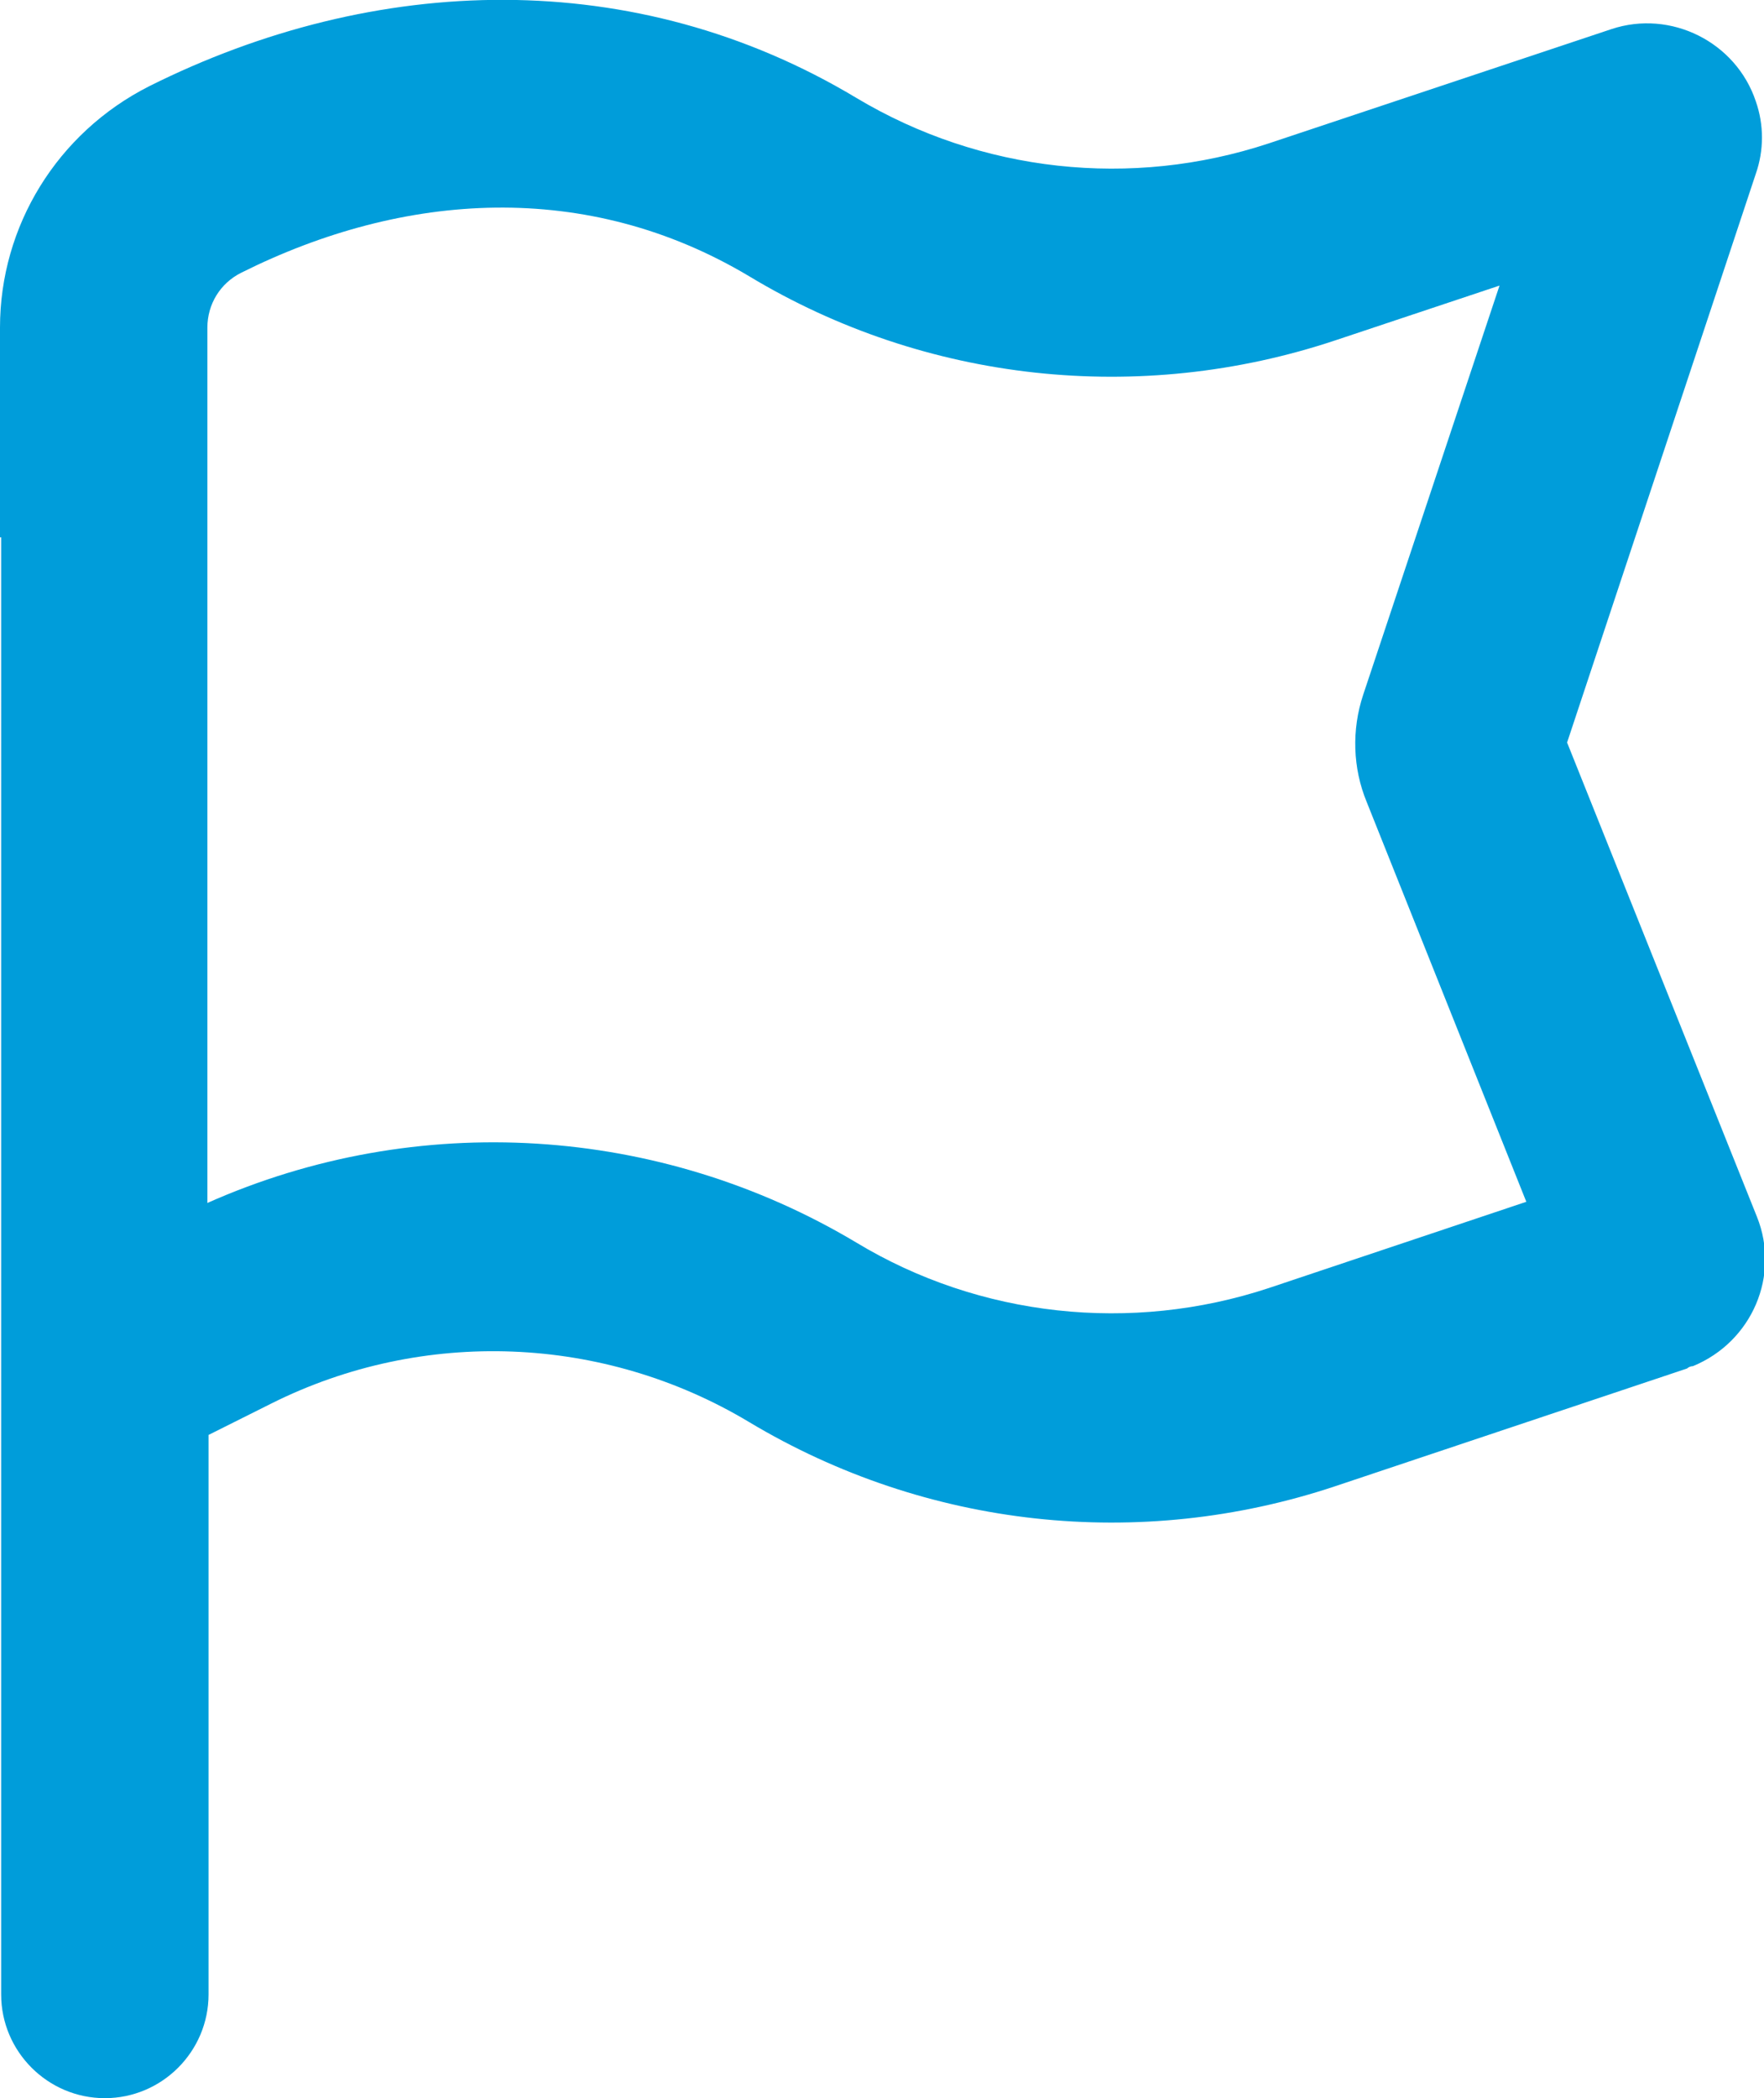
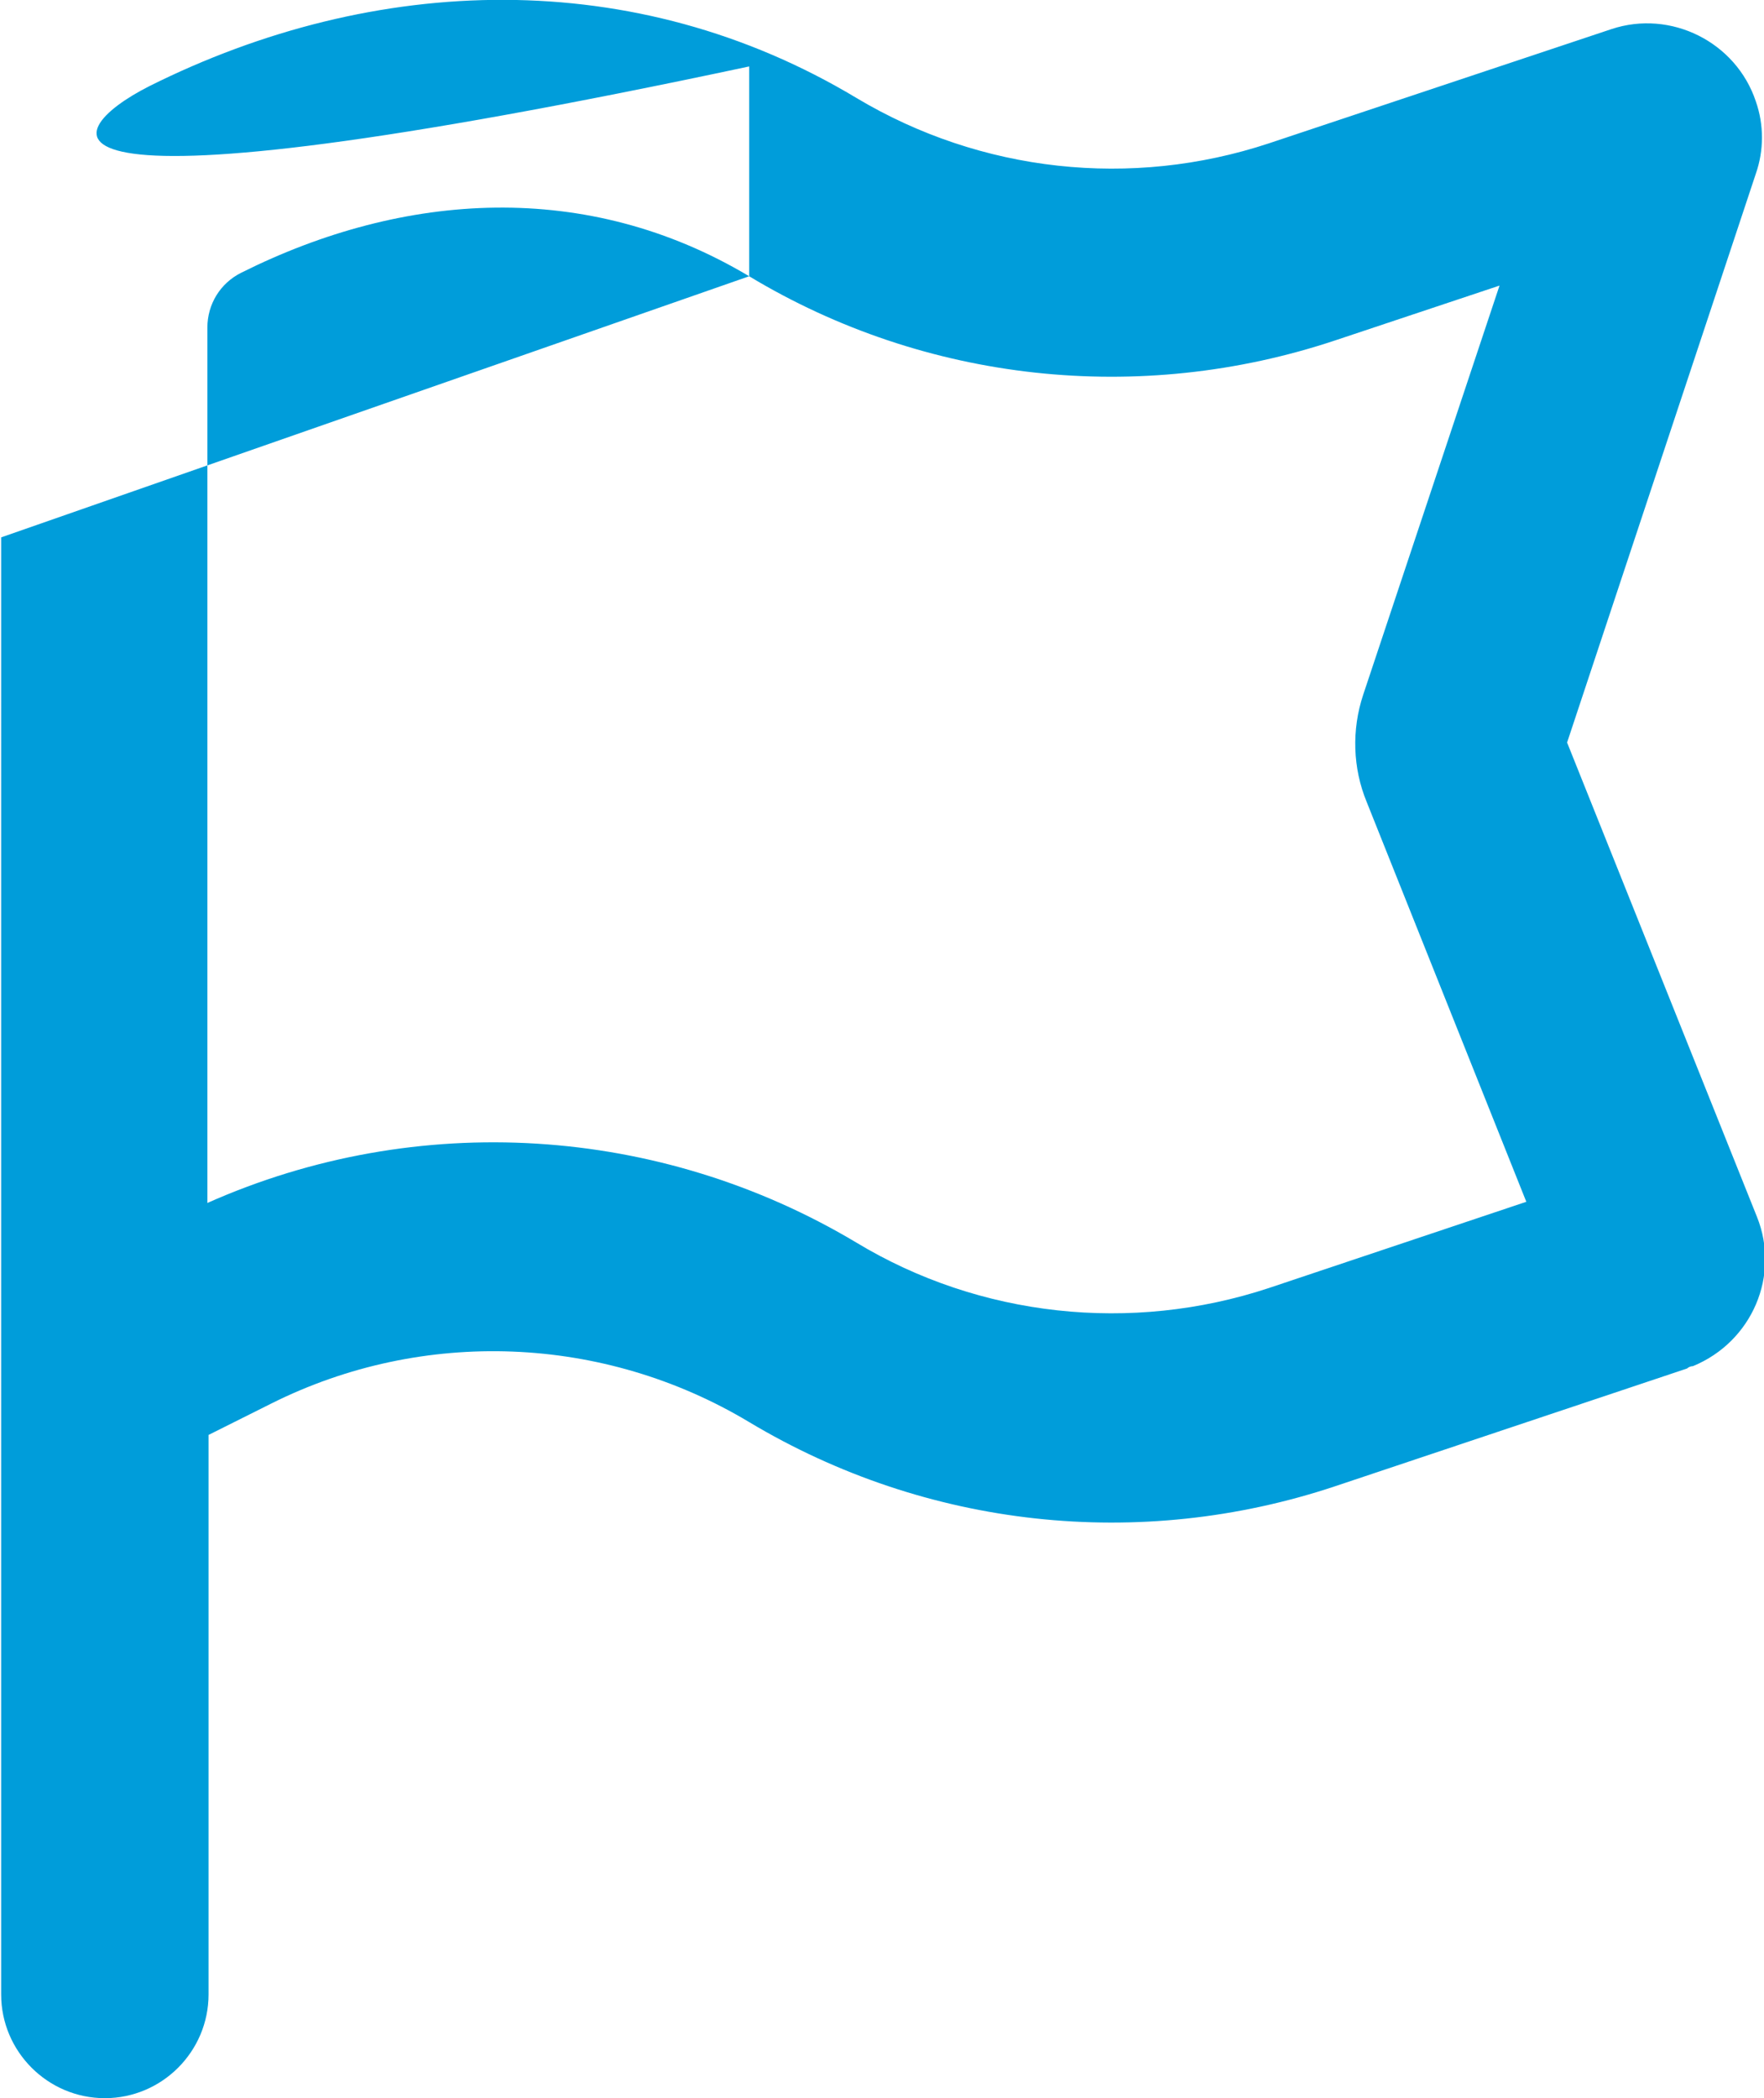
<svg xmlns="http://www.w3.org/2000/svg" id="Layer_2" data-name="Layer 2" viewBox="0 0 15.14 18">
  <defs>
    <style>
      .cls-1 {
        fill: #009dda;
        fill-rule: evenodd;
      }
    </style>
  </defs>
  <g id="layout">
    <g id="flag_4_line" data-name="flag 4 line">
-       <path class="cls-1" d="M6.43,2.37c1.51.91,3.35,1.11,5.03.55l1.41-.47-1.17,3.51c-.1.3-.09.63.03.92l1.37,3.43-2.21.74c-1.18.39-2.48.25-3.54-.39-1.69-1.01-3.77-1.14-5.57-.34V2.81c0-.2.11-.38.29-.47,1.4-.7,2.97-.8,4.36.03M0,4.61v-1.8C0,1.94.49,1.14,1.28.74c1.94-.97,4.17-1.04,6.07.1,1.07.64,2.36.78,3.54.39l2.94-.98c.51-.17,1.07.11,1.24.62.07.2.07.42,0,.62l-1.62,4.88,1.63,4.07c.2.5-.04,1.07-.55,1.28-.02,0-.04.01-.05.02l-3.02,1.01c-1.68.56-3.51.36-5.03-.55-1.25-.75-2.8-.81-4.1-.16l-.54.27v4.8c0,.49-.4.89-.89.89s-.89-.4-.89-.89V4.61Z" />
+       <path class="cls-1" d="M6.43,2.37c1.51.91,3.35,1.11,5.03.55l1.41-.47-1.17,3.51c-.1.3-.09.63.03.92l1.37,3.43-2.21.74c-1.18.39-2.48.25-3.54-.39-1.69-1.01-3.77-1.14-5.57-.34V2.81c0-.2.11-.38.29-.47,1.4-.7,2.97-.8,4.36.03v-1.8C0,1.94.49,1.14,1.28.74c1.94-.97,4.17-1.04,6.07.1,1.07.64,2.36.78,3.54.39l2.94-.98c.51-.17,1.07.11,1.24.62.07.2.07.42,0,.62l-1.62,4.88,1.63,4.07c.2.5-.04,1.07-.55,1.28-.02,0-.04.01-.05.02l-3.02,1.01c-1.68.56-3.51.36-5.03-.55-1.25-.75-2.8-.81-4.1-.16l-.54.27v4.8c0,.49-.4.89-.89.89s-.89-.4-.89-.89V4.61Z" />
    </g>
  </g>
</svg>